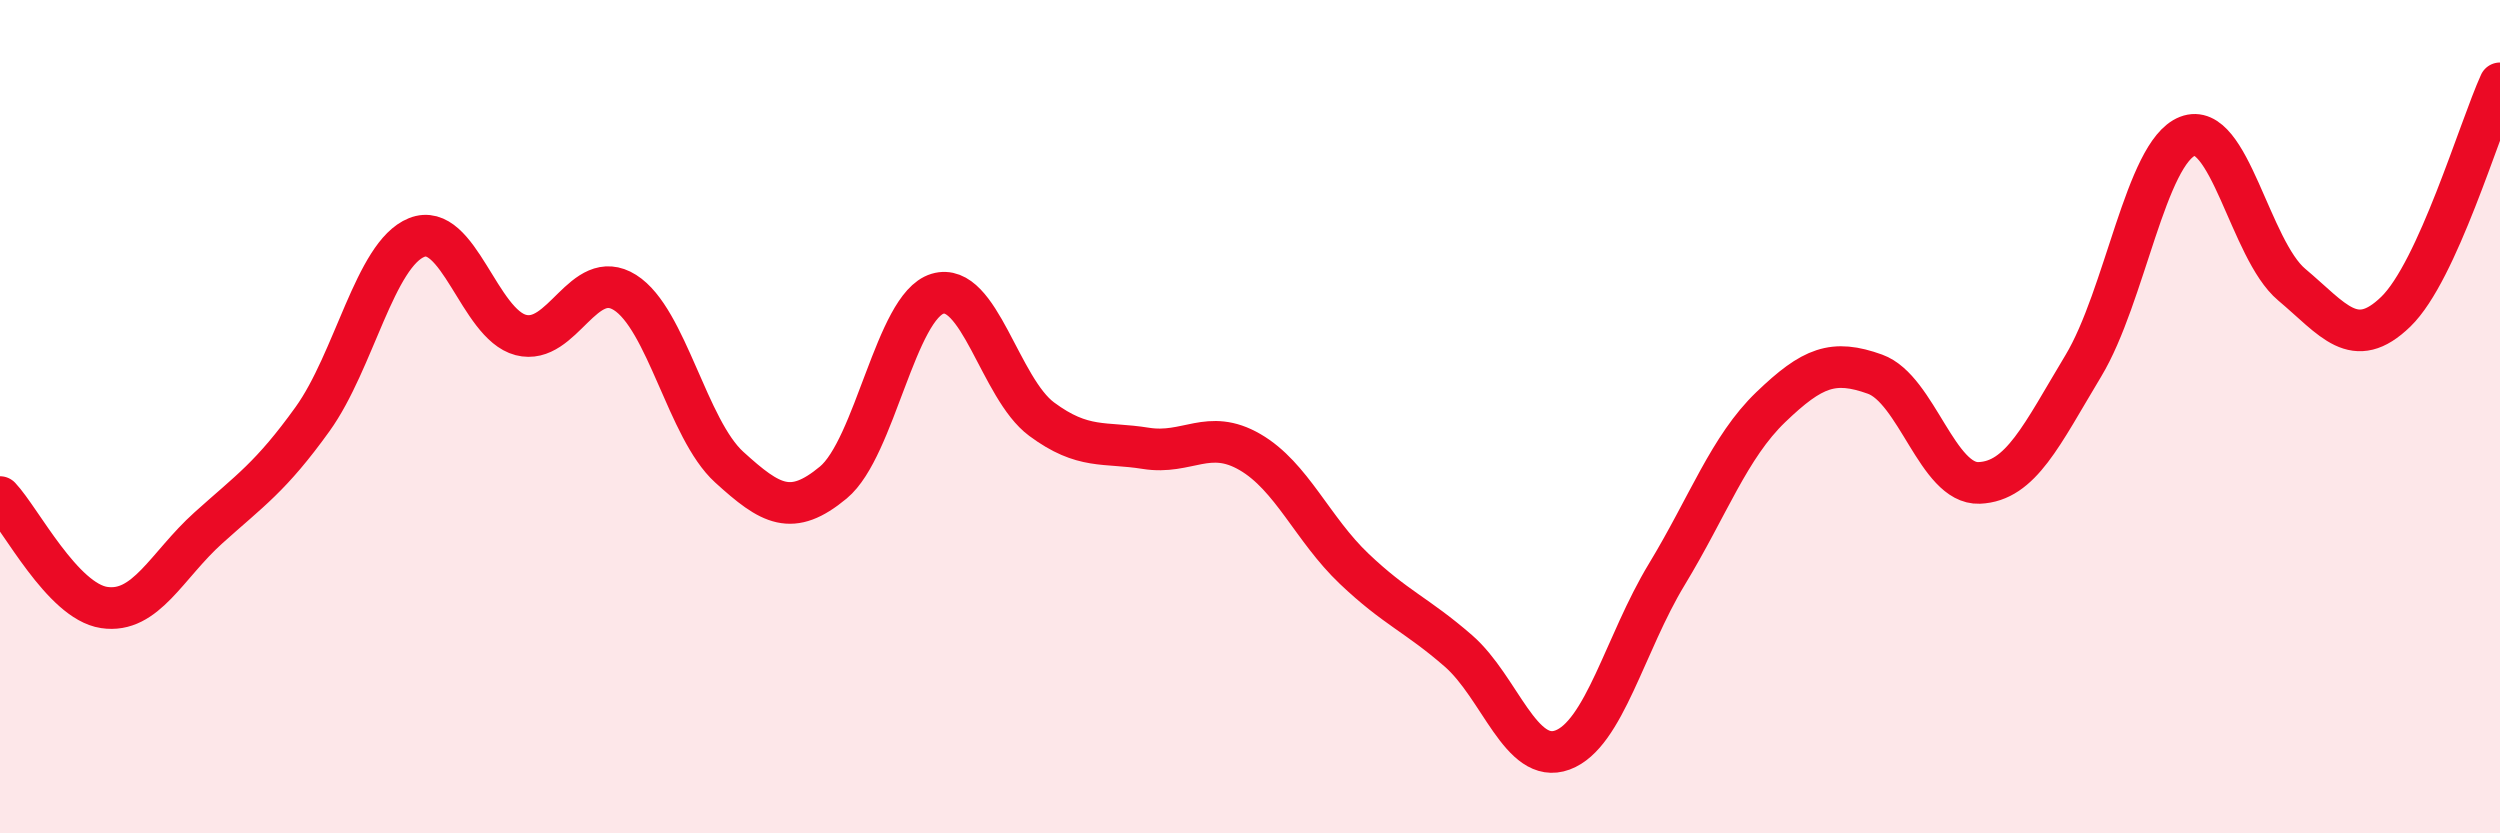
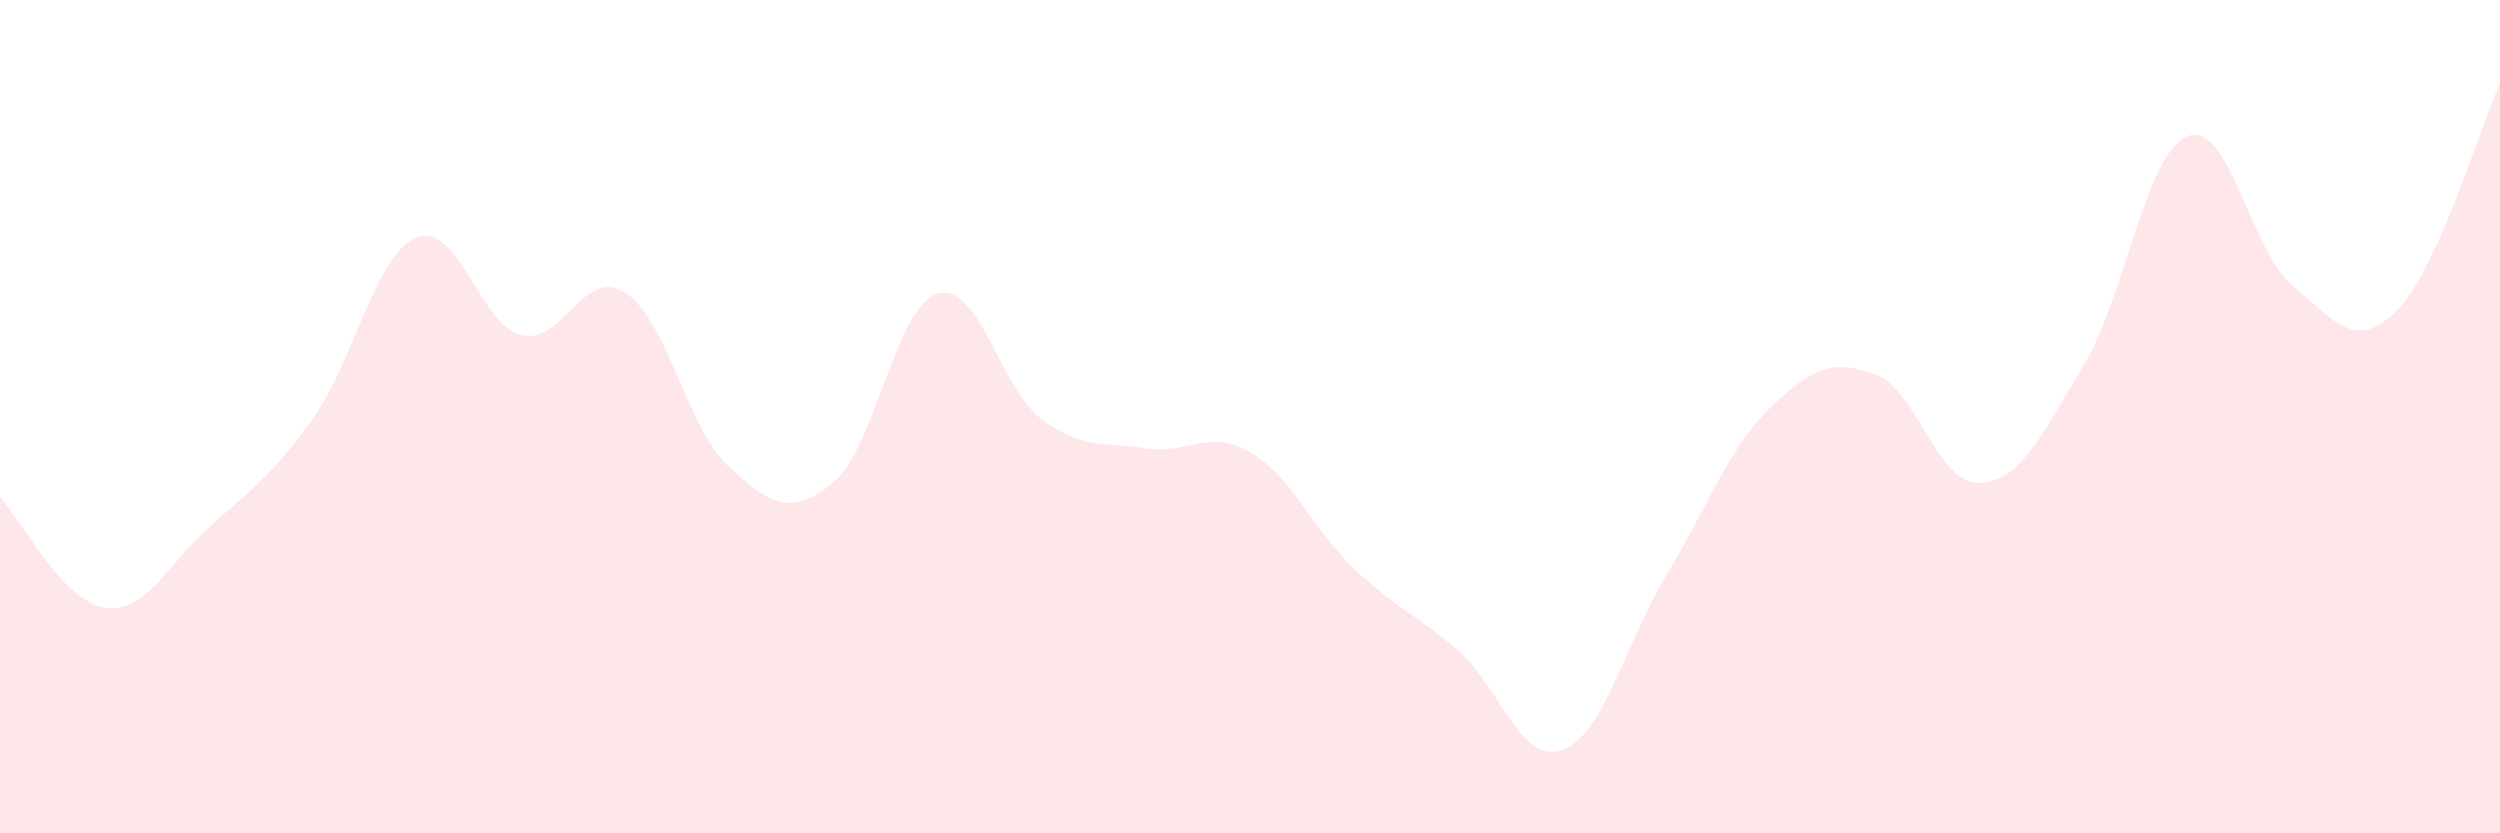
<svg xmlns="http://www.w3.org/2000/svg" width="60" height="20" viewBox="0 0 60 20">
  <path d="M 0,11.93 C 0.5,12.46 1.5,14.43 2.5,14.58 C 3.5,14.73 4,13.57 5,12.67 C 6,11.77 6.5,11.45 7.5,10.06 C 8.5,8.67 9,6.1 10,5.7 C 11,5.3 11.5,7.78 12.5,8.04 C 13.5,8.3 14,6.39 15,7.02 C 16,7.65 16.5,10.3 17.5,11.21 C 18.5,12.12 19,12.41 20,11.58 C 21,10.75 21.5,7.35 22.5,7.05 C 23.5,6.75 24,9.32 25,10.06 C 26,10.8 26.5,10.6 27.5,10.76 C 28.5,10.92 29,10.27 30,10.85 C 31,11.43 31.5,12.7 32.5,13.65 C 33.5,14.6 34,14.75 35,15.62 C 36,16.49 36.5,18.37 37.5,18 C 38.5,17.63 39,15.44 40,13.79 C 41,12.14 41.5,10.73 42.5,9.77 C 43.5,8.81 44,8.62 45,8.98 C 46,9.34 46.5,11.63 47.5,11.59 C 48.5,11.55 49,10.44 50,8.78 C 51,7.12 51.5,3.66 52.5,3.27 C 53.5,2.88 54,5.99 55,6.83 C 56,7.67 56.5,8.45 57.5,7.48 C 58.5,6.51 59.5,3.1 60,2L60 20L0 20Z" fill="#EB0A25" opacity="0.1" stroke-linecap="round" stroke-linejoin="round" />
-   <path d="M 0,11.93 C 0.5,12.46 1.5,14.43 2.5,14.58 C 3.5,14.73 4,13.57 5,12.67 C 6,11.77 6.5,11.45 7.5,10.06 C 8.5,8.67 9,6.1 10,5.7 C 11,5.3 11.5,7.78 12.5,8.04 C 13.5,8.3 14,6.39 15,7.02 C 16,7.65 16.5,10.3 17.5,11.21 C 18.5,12.12 19,12.41 20,11.58 C 21,10.75 21.5,7.35 22.5,7.05 C 23.5,6.75 24,9.32 25,10.06 C 26,10.8 26.5,10.6 27.5,10.76 C 28.5,10.92 29,10.27 30,10.85 C 31,11.43 31.5,12.7 32.5,13.65 C 33.5,14.6 34,14.75 35,15.62 C 36,16.49 36.5,18.37 37.5,18 C 38.5,17.63 39,15.44 40,13.79 C 41,12.14 41.5,10.73 42.5,9.77 C 43.5,8.81 44,8.62 45,8.98 C 46,9.34 46.5,11.63 47.5,11.59 C 48.5,11.55 49,10.44 50,8.78 C 51,7.12 51.5,3.66 52.5,3.27 C 53.5,2.88 54,5.99 55,6.83 C 56,7.67 56.5,8.45 57.5,7.48 C 58.5,6.51 59.5,3.1 60,2" stroke="#EB0A25" stroke-width="1" fill="none" stroke-linecap="round" stroke-linejoin="round" />
</svg>